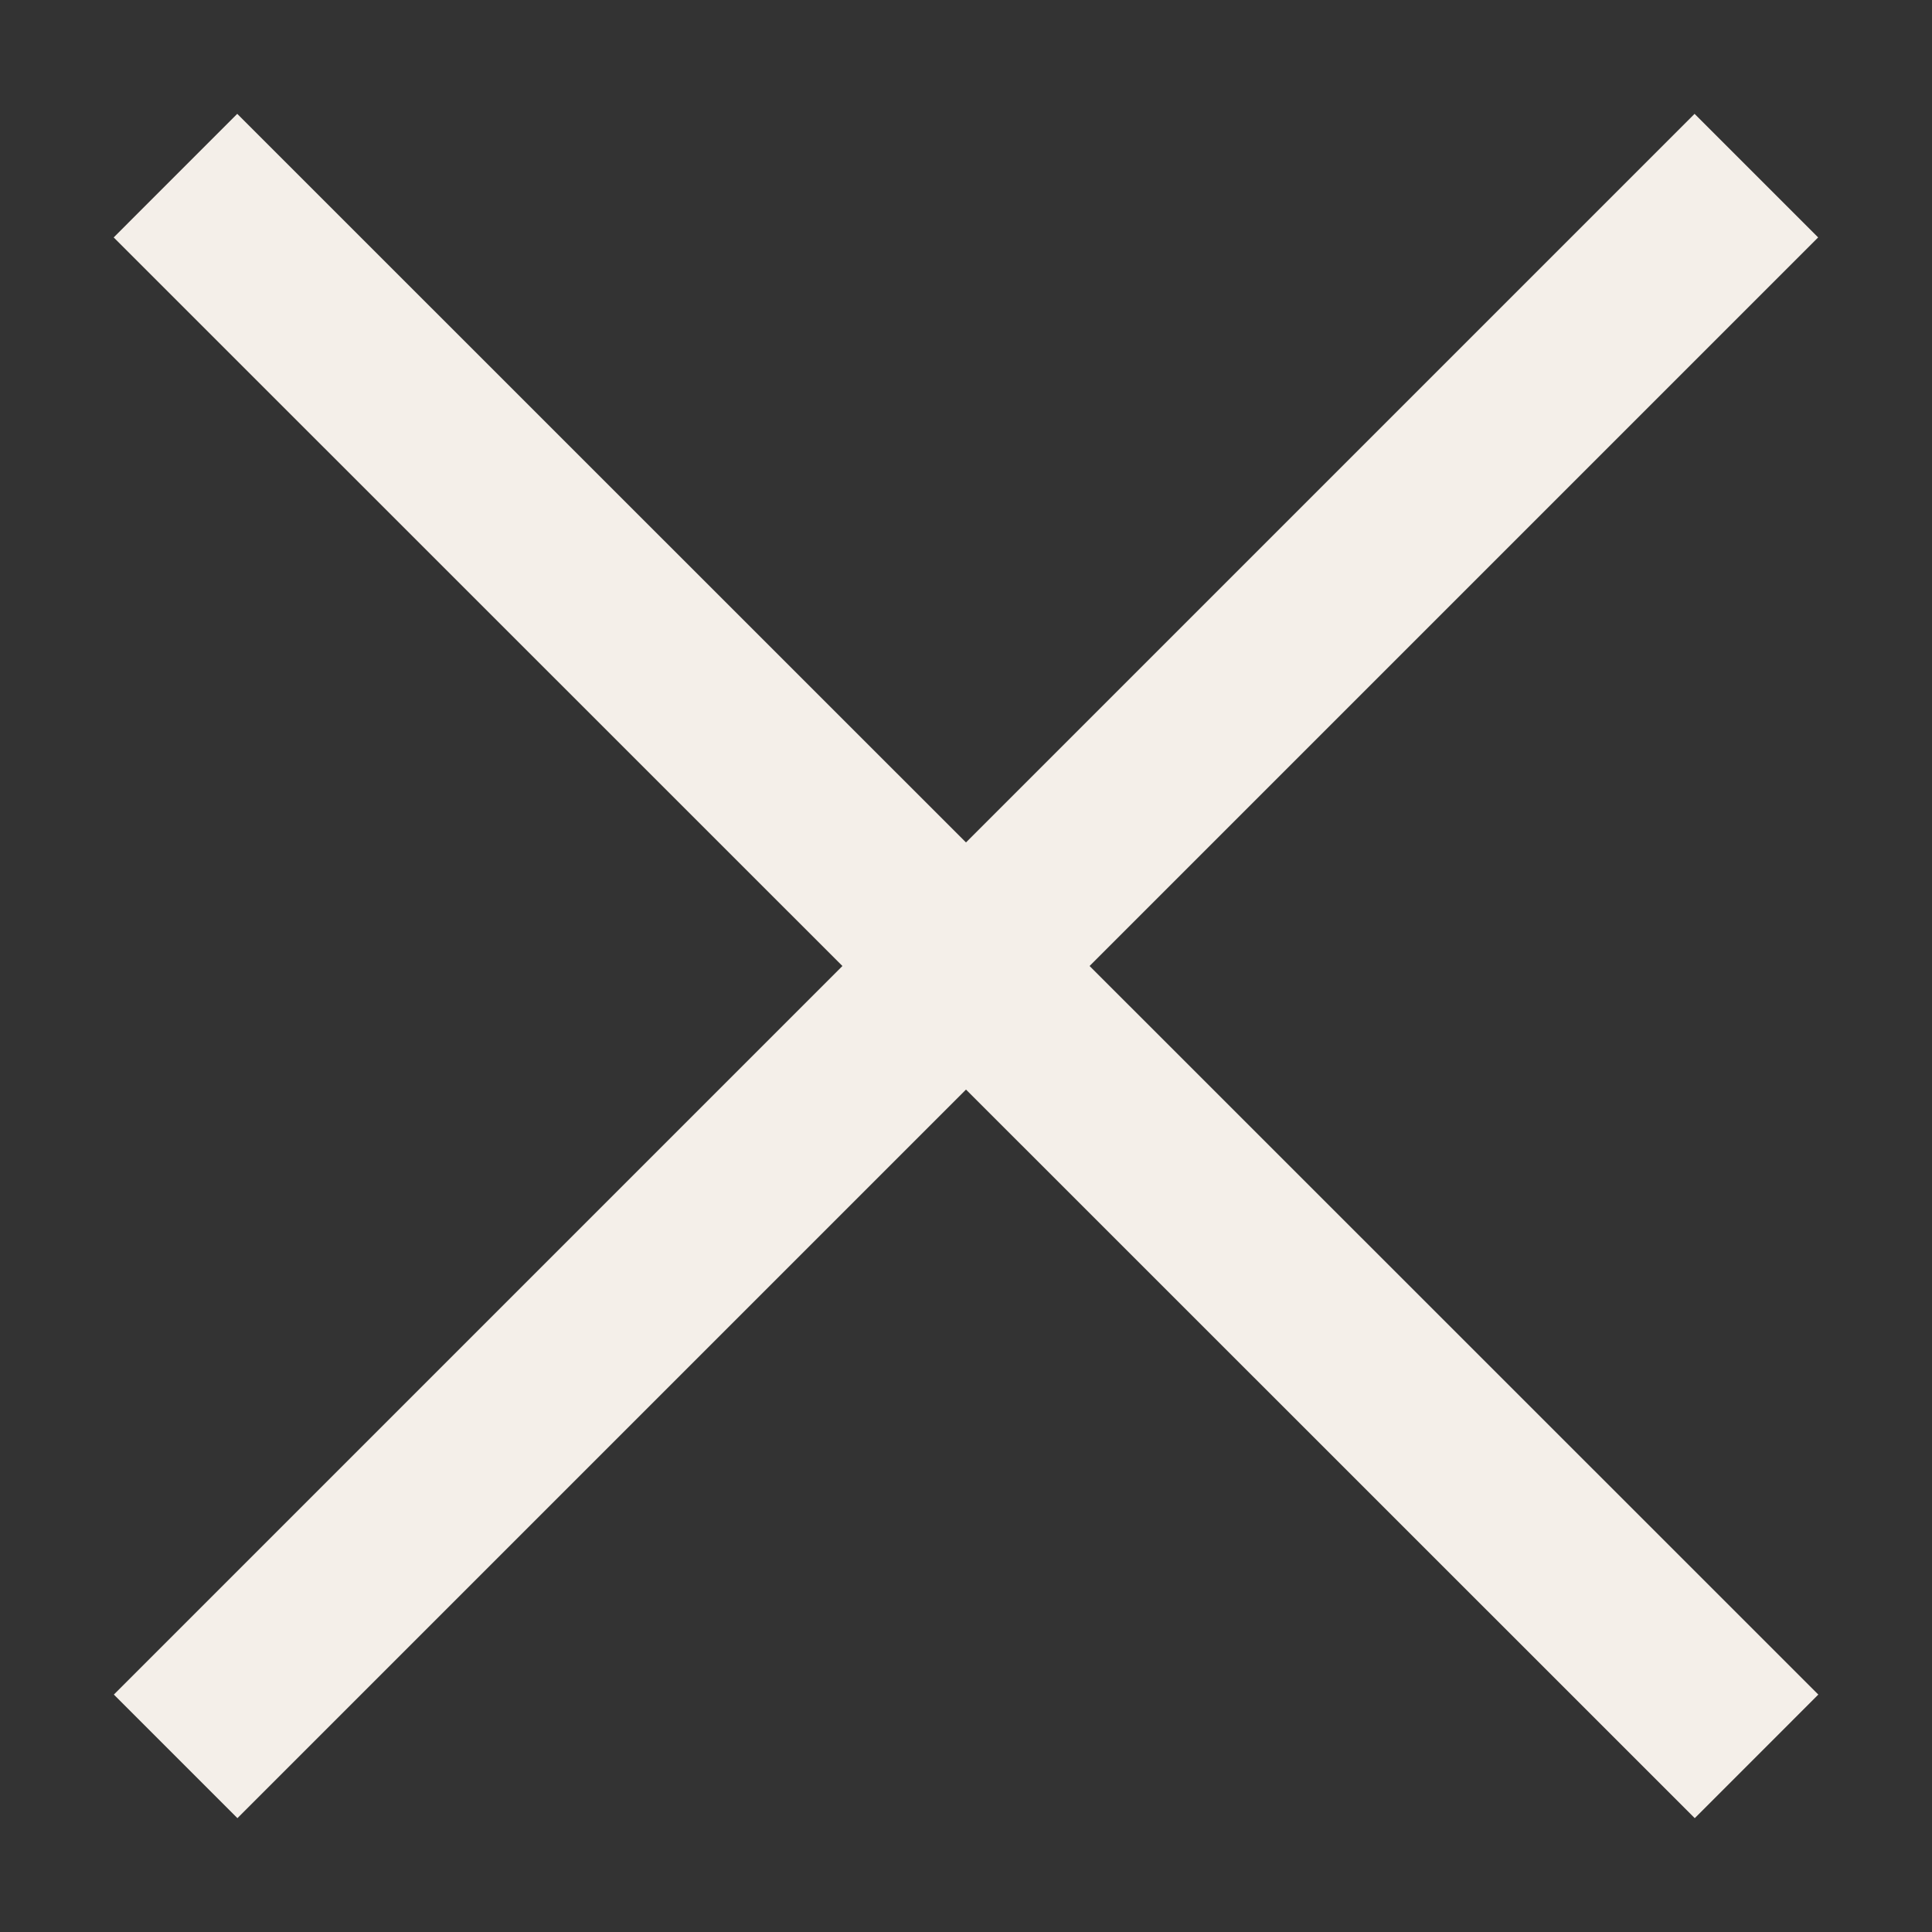
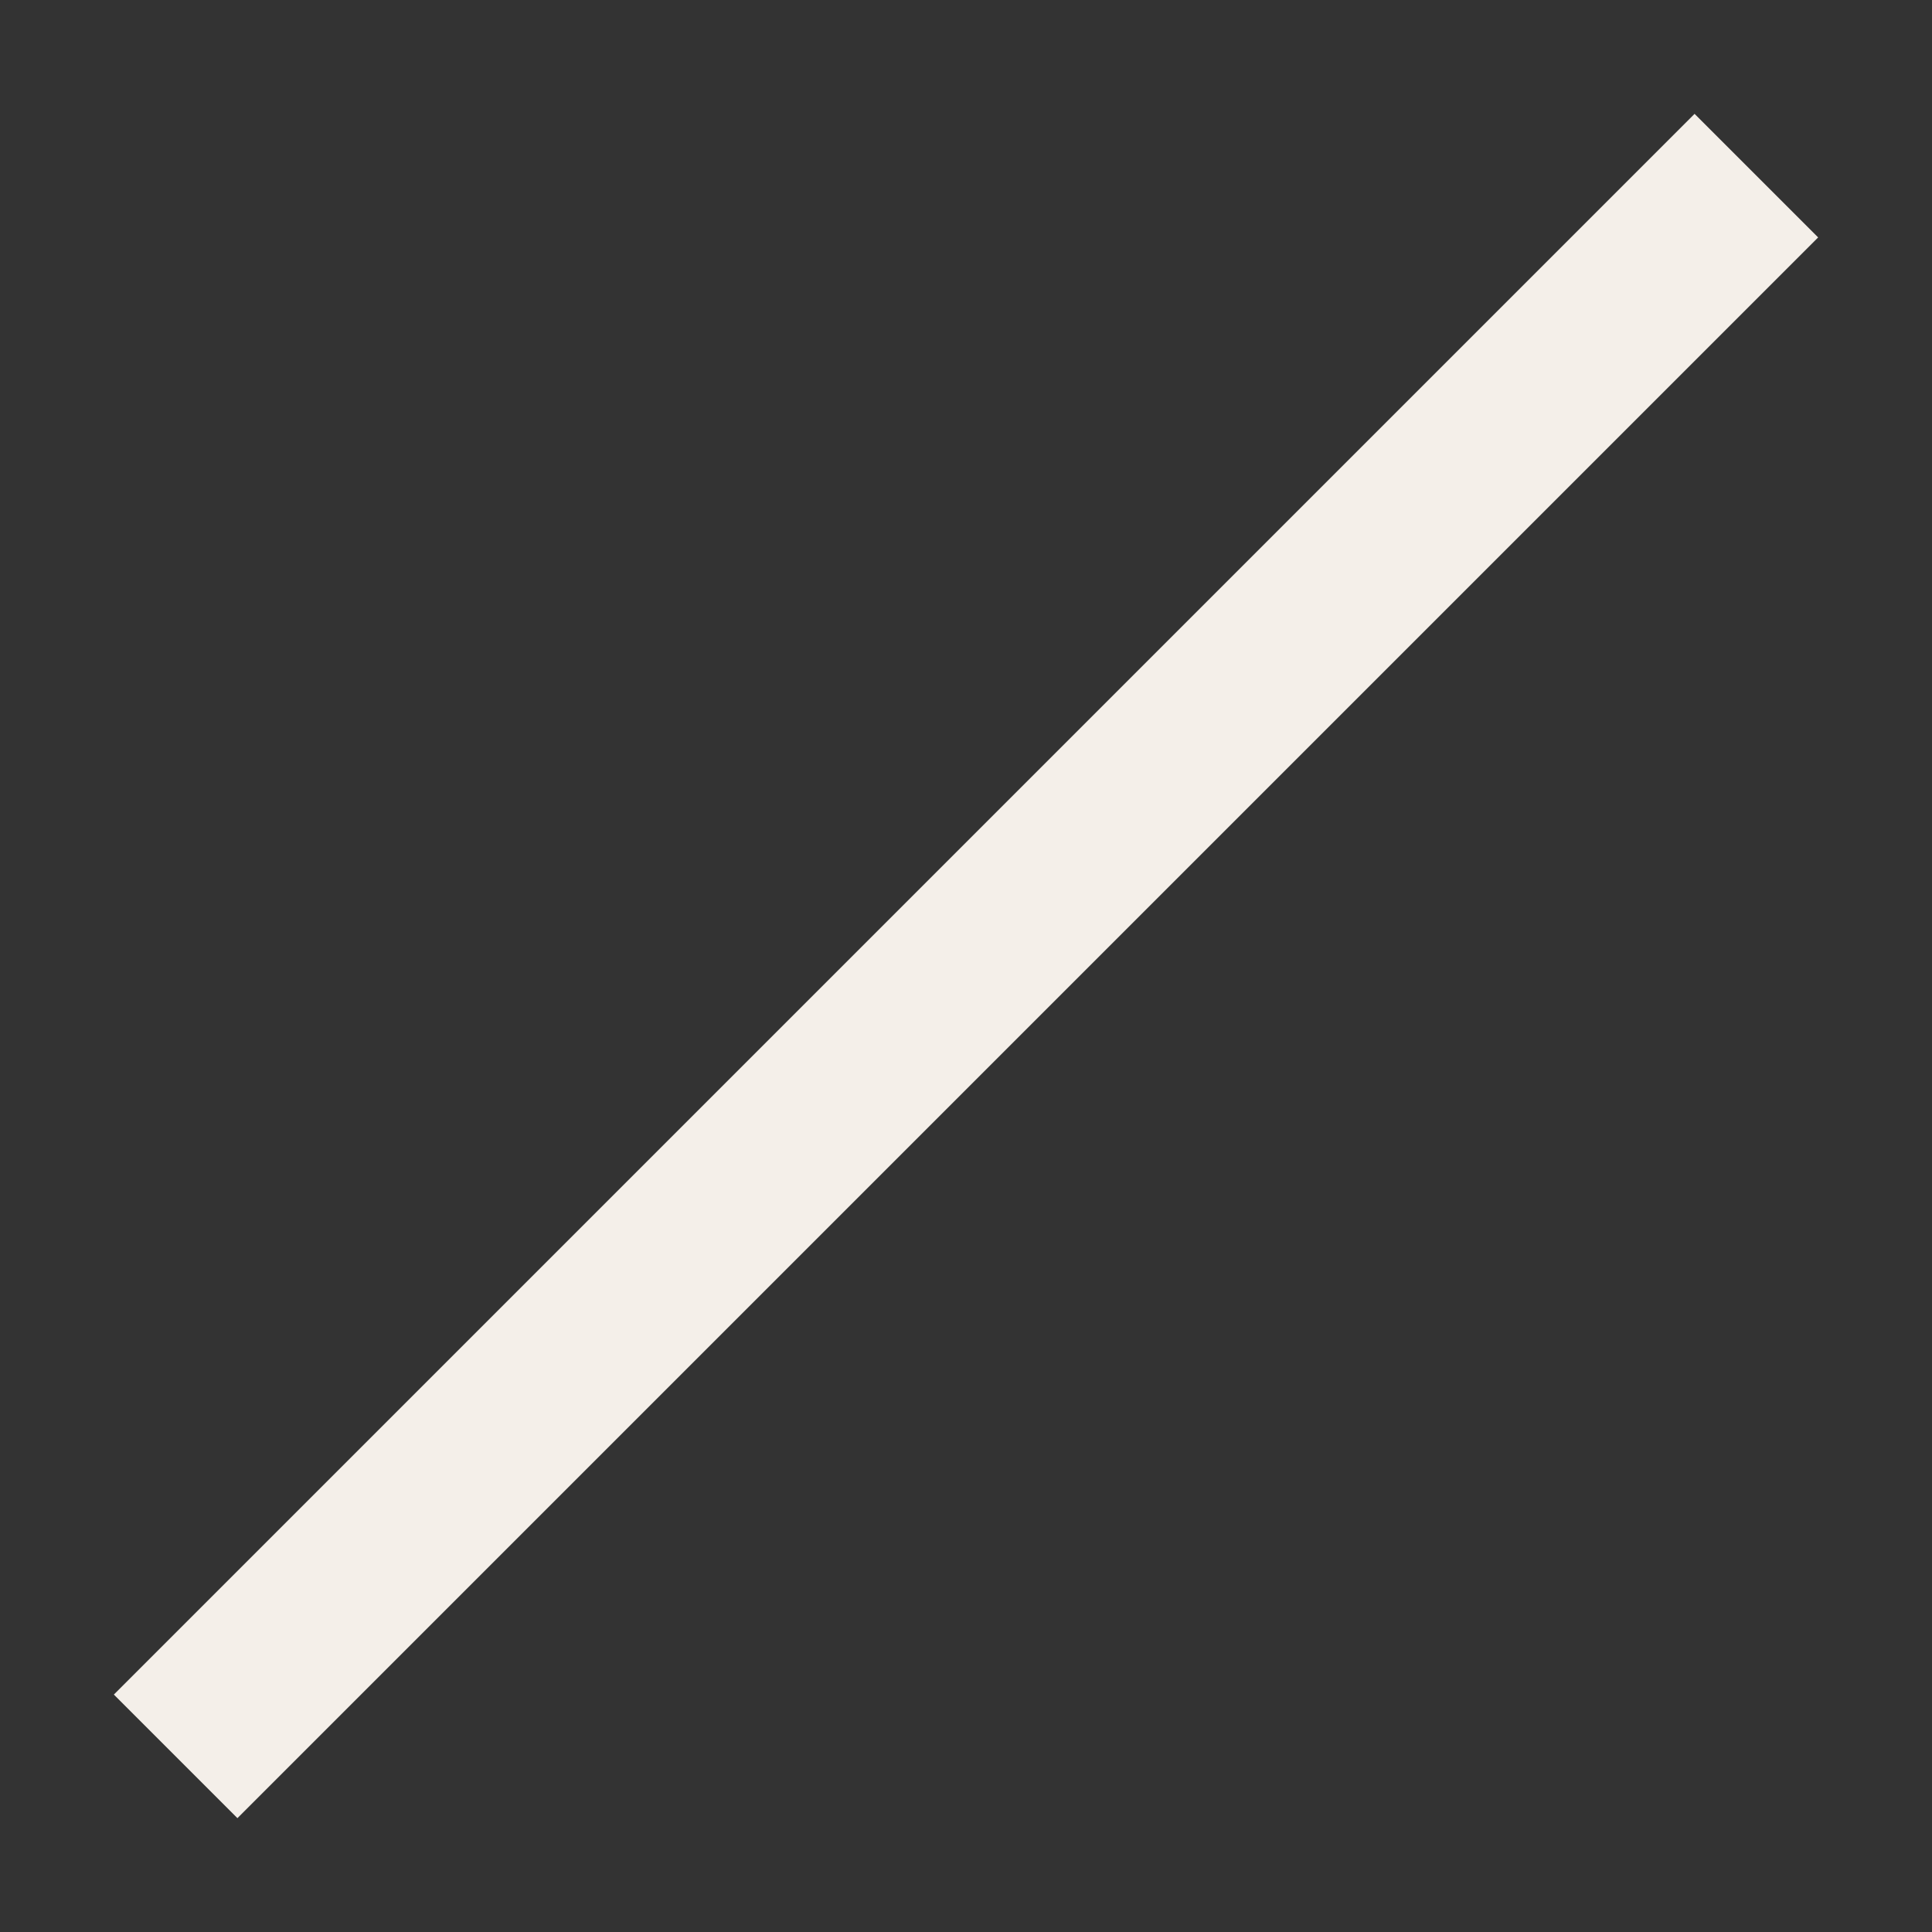
<svg xmlns="http://www.w3.org/2000/svg" width="11" height="11" viewBox="0 0 11 11" fill="none">
  <rect x="0" y="0" width="11" height="11" fill="#333333" stroke="none" />
-   <path d="M10.001 10L0.999 1" stroke="#F4EFE9" stroke-width="0.995" />
  <path d="M1 10L10 1" stroke="#F4EFE9" stroke-width="0.995" />
</svg>